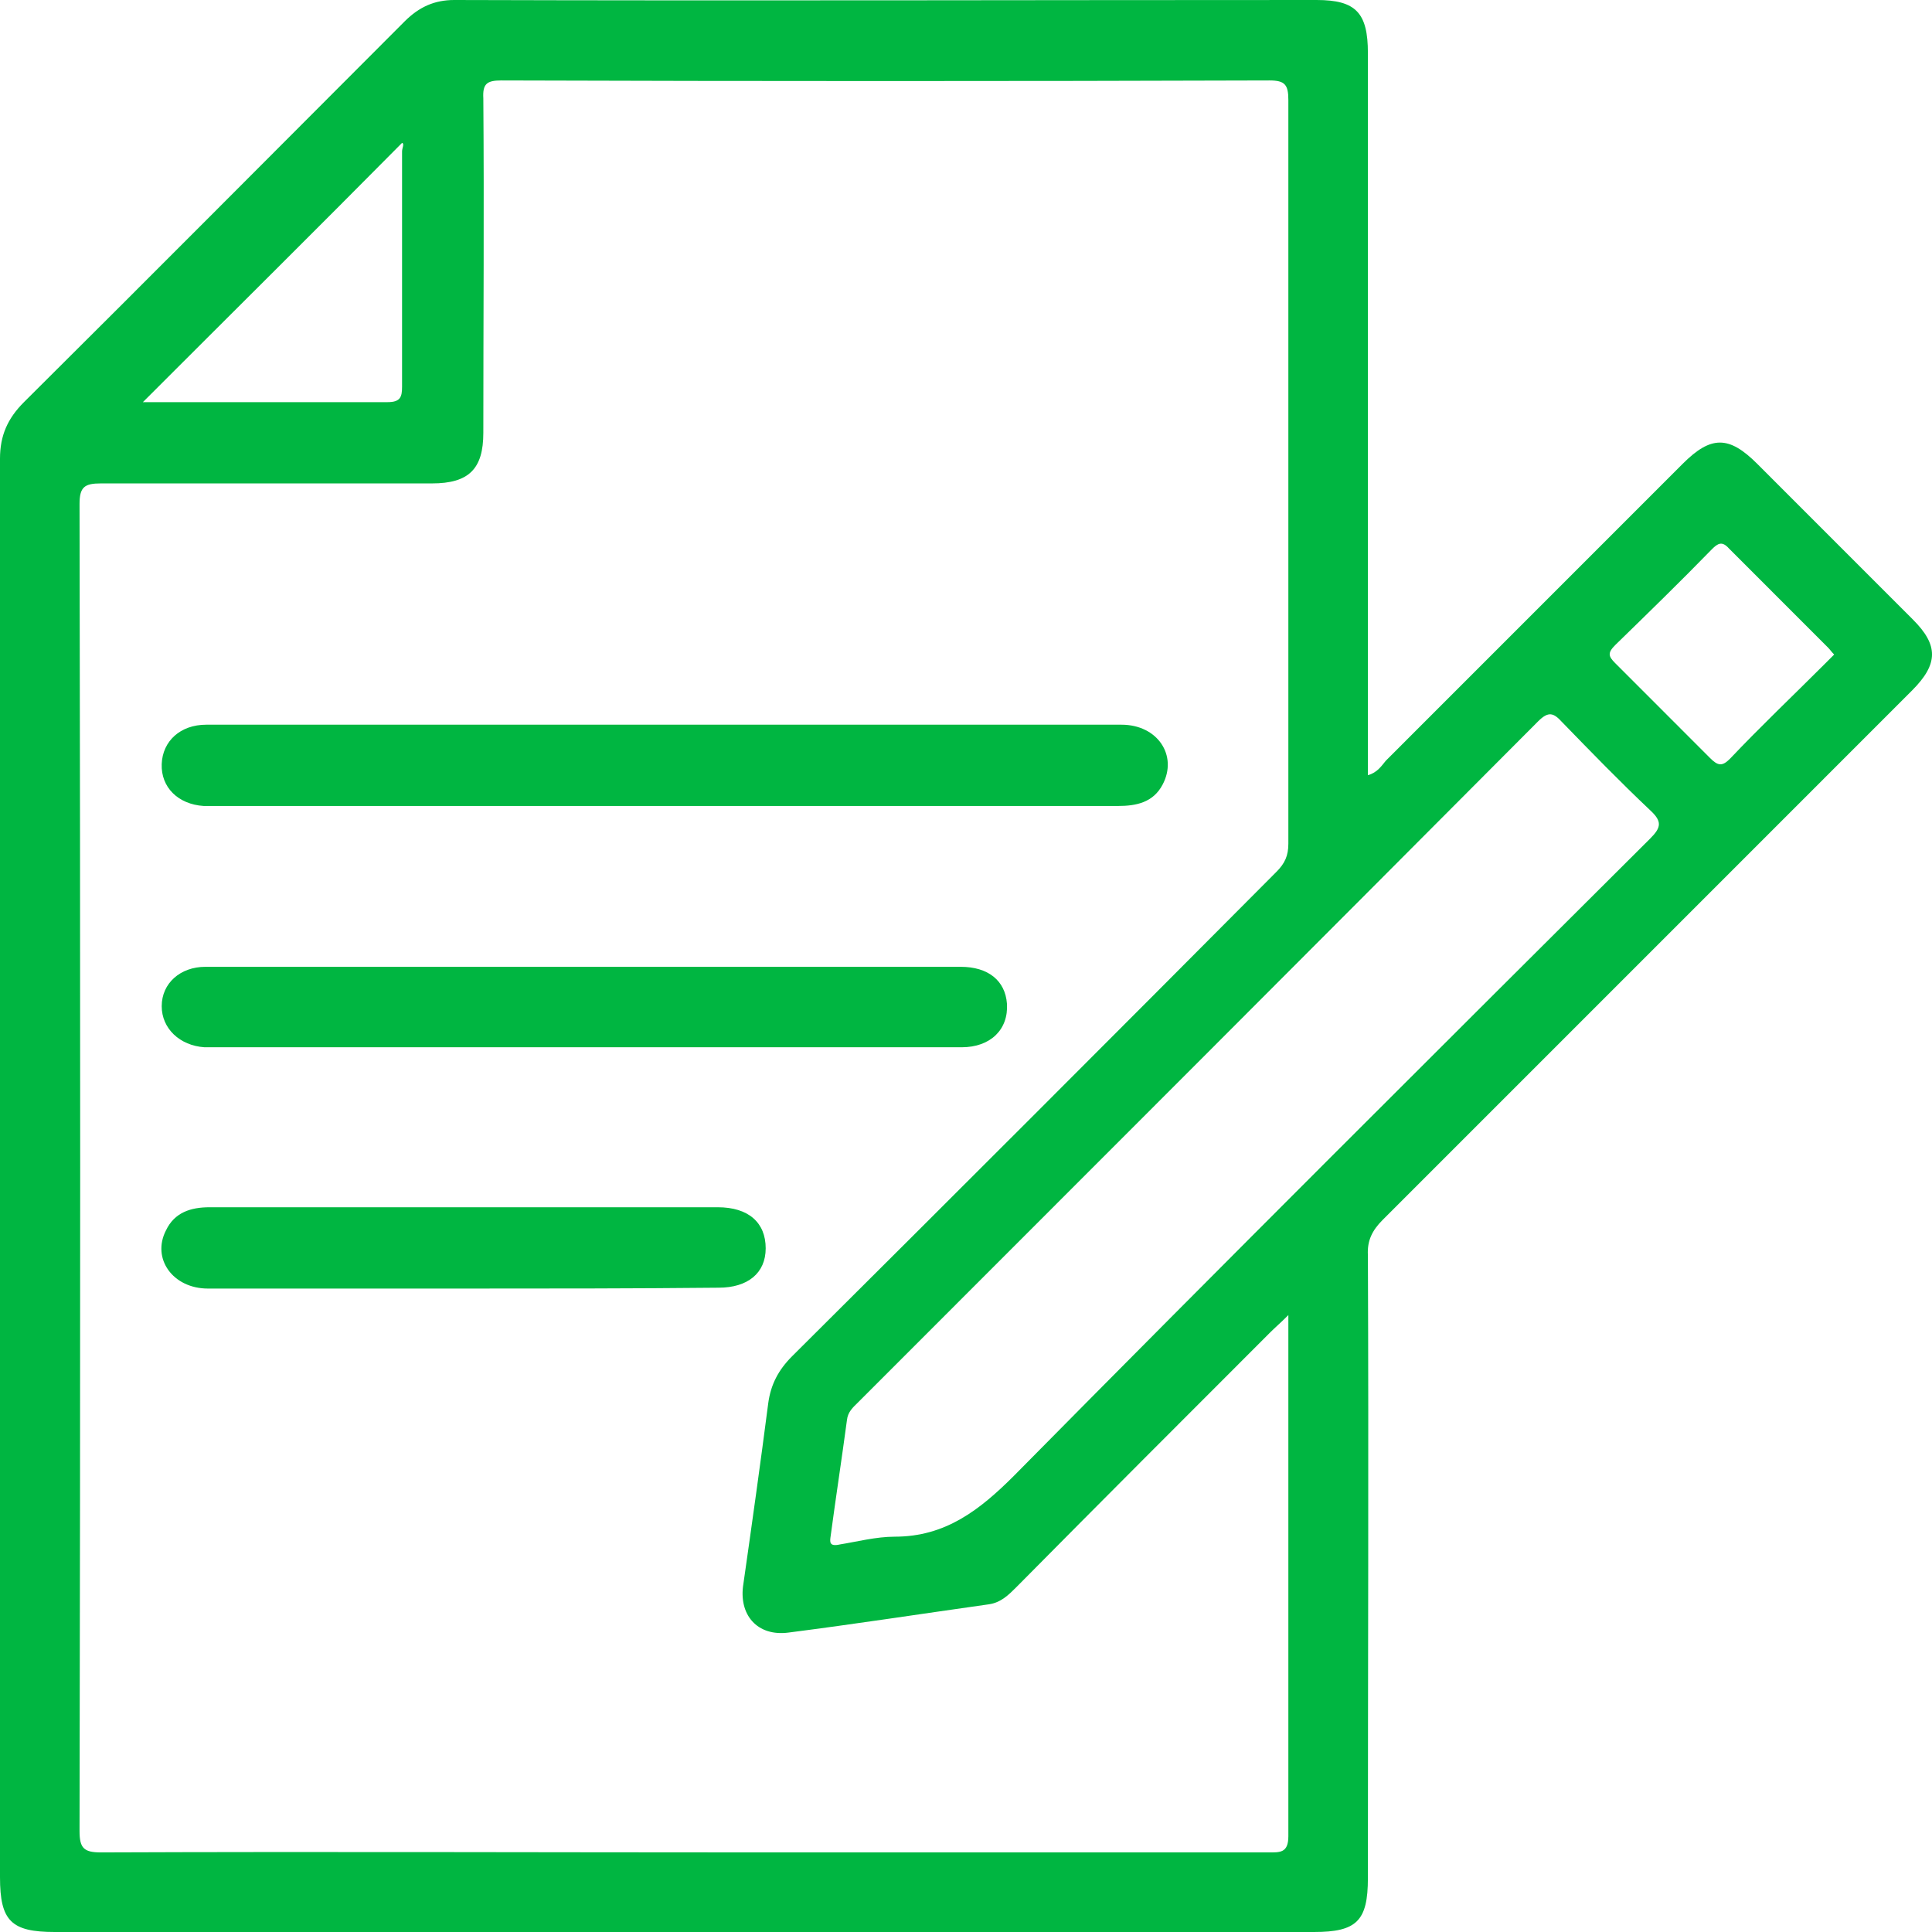
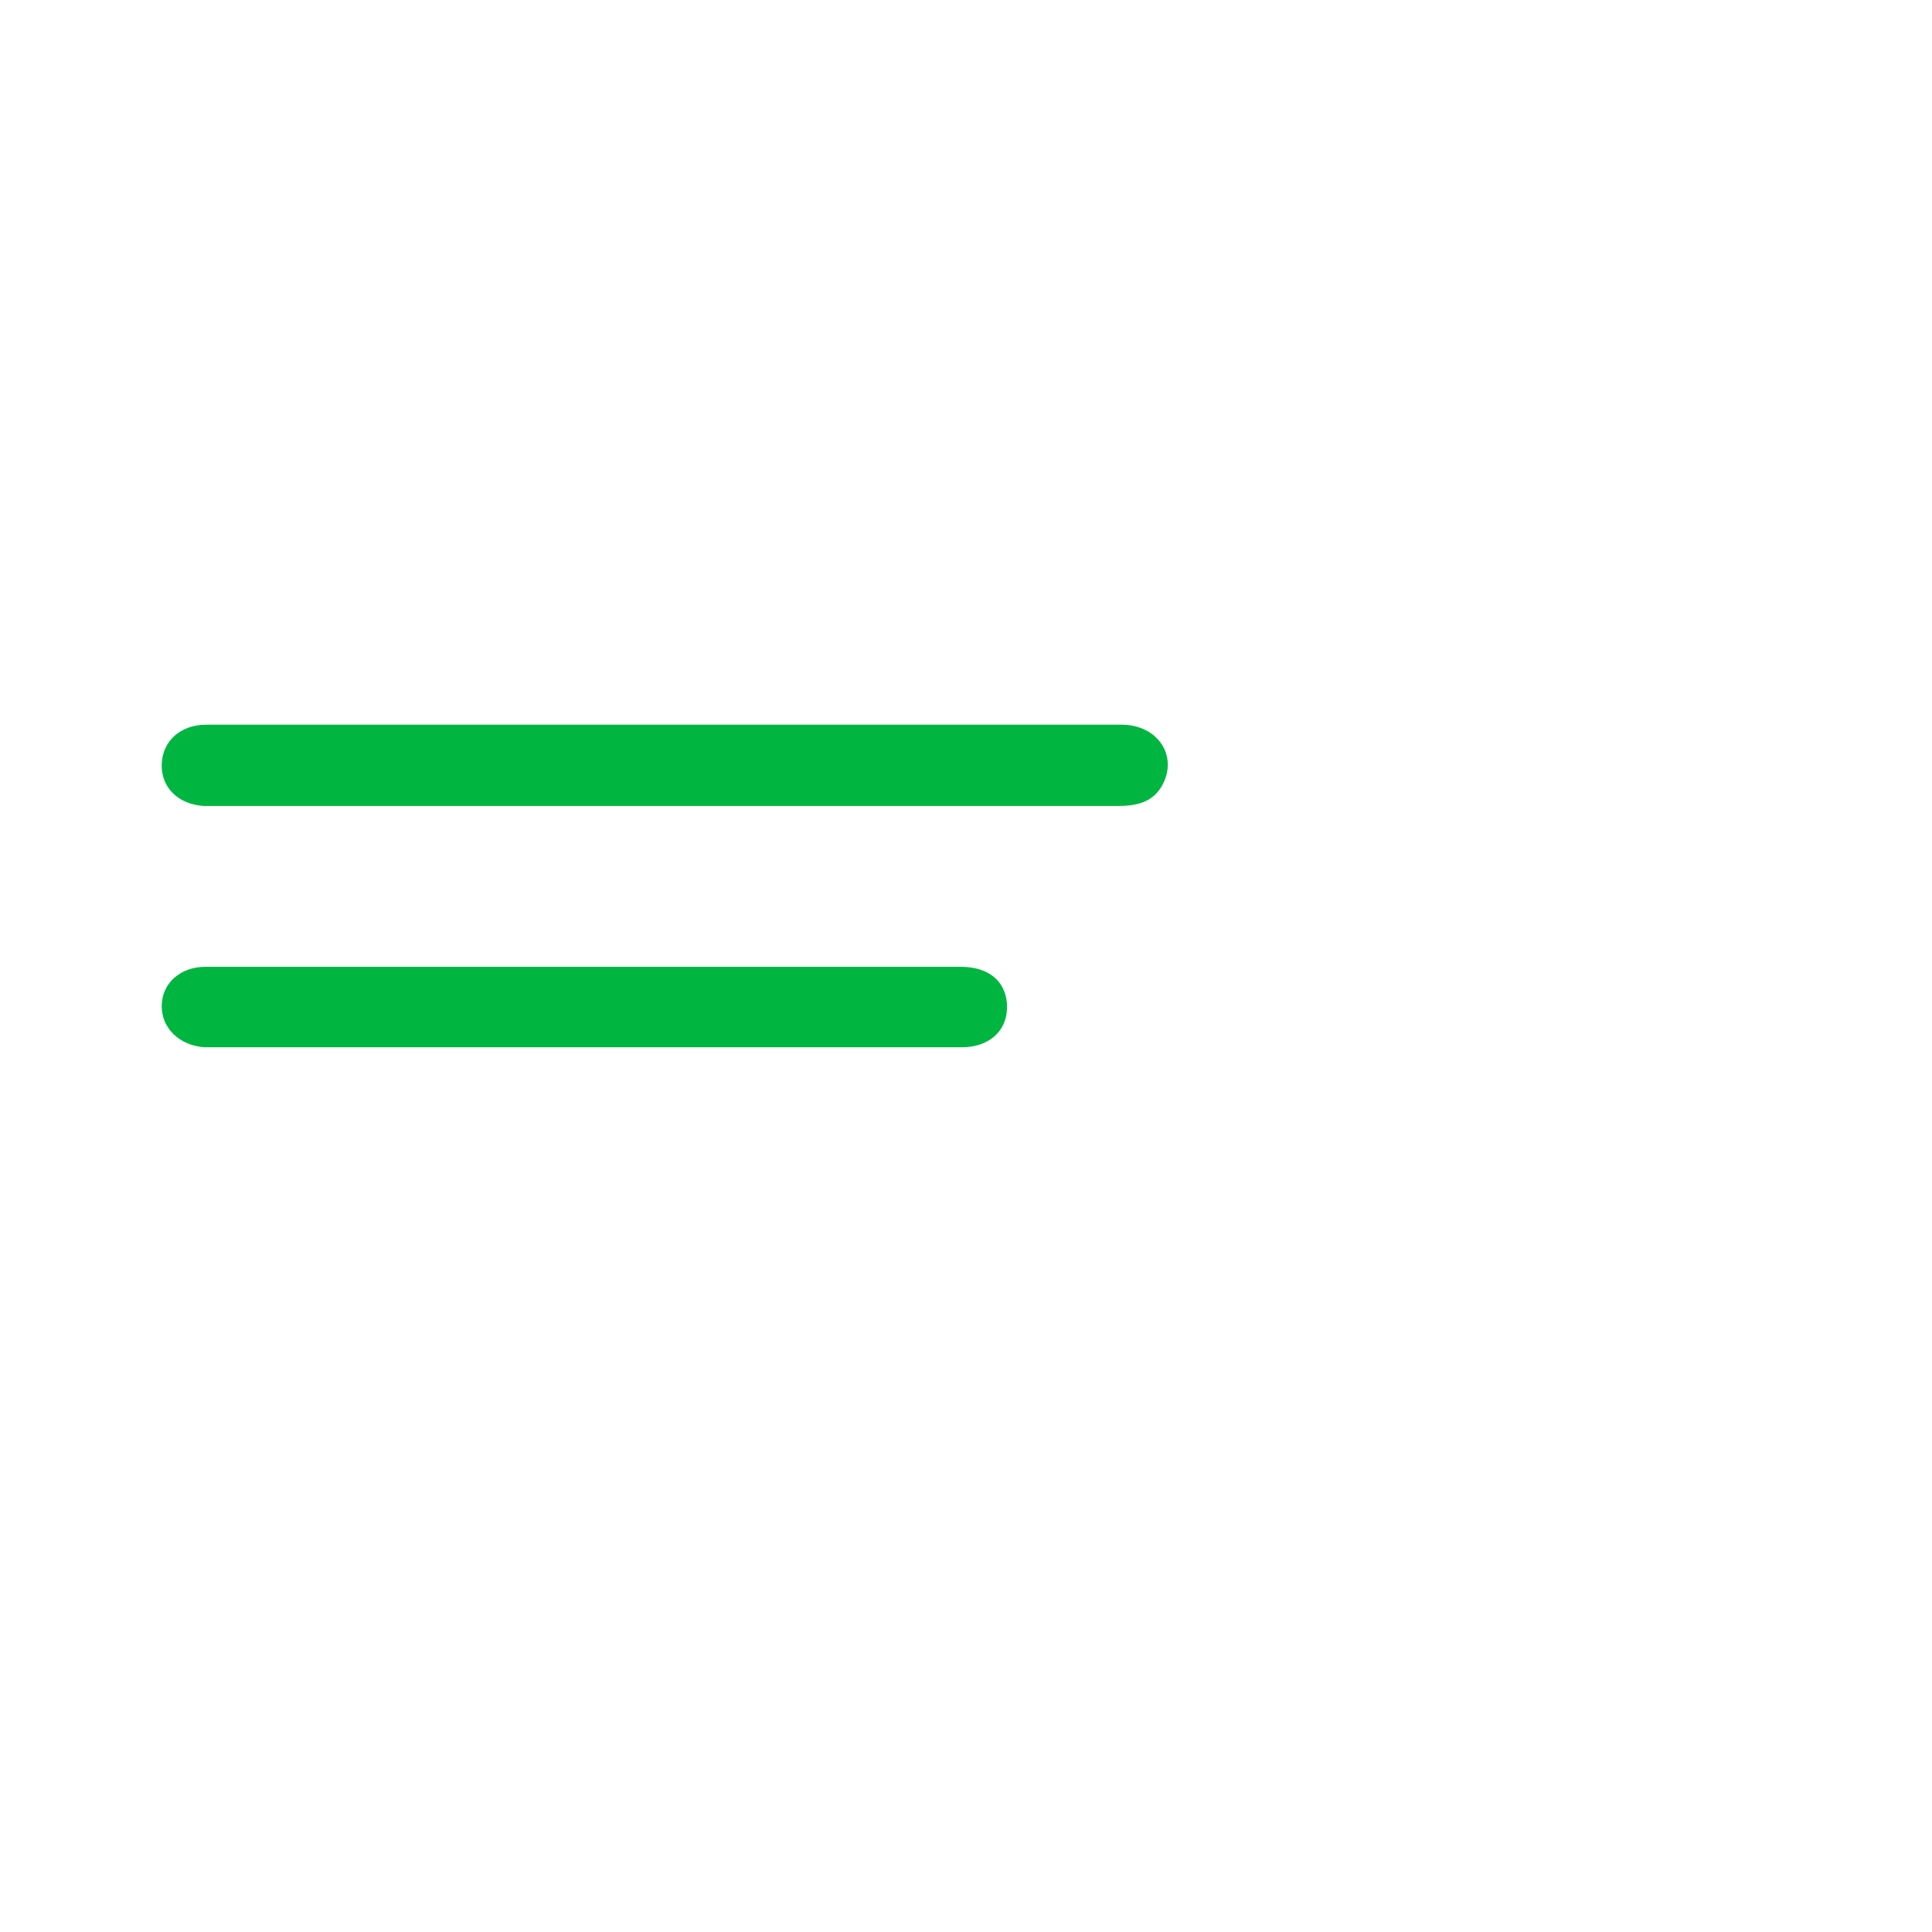
<svg xmlns="http://www.w3.org/2000/svg" width="47" height="47" viewBox="0 0 47 47" fill="none">
-   <path d="M33.277 18.858C33.506 18.796 33.61 18.629 33.715 18.504C36.129 16.09 38.543 13.675 40.936 11.282C41.623 10.595 42.06 10.595 42.747 11.282C44.016 12.551 45.265 13.8 46.534 15.07C47.159 15.694 47.159 16.152 46.514 16.798C42.226 21.085 37.918 25.394 33.631 29.682C33.382 29.932 33.257 30.182 33.277 30.535C33.298 35.593 33.277 40.631 33.277 45.689C33.277 46.729 33.007 47 31.966 47C21.748 47 11.55 47 1.332 47C0.271 47 0 46.729 0 45.668C0 34.157 0 22.667 0 11.157C0 10.595 0.187 10.178 0.583 9.783C3.684 6.702 6.764 3.601 9.844 0.52C10.198 0.167 10.572 0 11.051 0C18.044 0.021 25.036 0 32.029 0C32.986 0 33.277 0.312 33.277 1.291C33.277 6.994 33.277 12.676 33.277 18.38C33.277 18.525 33.277 18.671 33.277 18.858ZM31.342 31.992C31.155 32.18 31.03 32.284 30.905 32.409C28.845 34.469 26.784 36.53 24.724 38.612C24.537 38.799 24.349 38.986 24.058 39.028C22.435 39.257 20.811 39.507 19.188 39.715C18.418 39.819 17.96 39.278 18.085 38.528C18.293 37.071 18.501 35.593 18.689 34.136C18.751 33.678 18.938 33.325 19.271 32.992C23.205 29.078 27.138 25.144 31.051 21.21C31.259 21.002 31.342 20.815 31.342 20.523C31.342 14.487 31.342 8.472 31.342 2.435C31.342 2.061 31.259 1.957 30.884 1.957C24.662 1.977 18.418 1.977 12.195 1.957C11.842 1.957 11.738 2.04 11.758 2.394C11.779 5.1 11.758 7.826 11.758 10.532C11.758 11.407 11.405 11.76 10.51 11.76C7.825 11.76 5.14 11.76 2.456 11.76C2.06 11.76 1.935 11.844 1.935 12.26C1.956 23.021 1.956 33.783 1.935 44.544C1.935 44.96 2.04 45.064 2.456 45.064C7.825 45.043 13.174 45.064 18.543 45.064C22.643 45.064 26.743 45.064 30.843 45.064C31.134 45.064 31.342 45.085 31.342 44.669C31.342 40.485 31.342 36.301 31.342 31.992ZM20.437 37.571C20.832 37.508 21.311 37.383 21.769 37.383C22.997 37.383 23.829 36.738 24.662 35.906C29.802 30.702 34.963 25.561 40.145 20.399C40.416 20.128 40.437 19.982 40.145 19.712C39.417 19.025 38.709 18.296 38.002 17.568C37.794 17.339 37.669 17.297 37.419 17.547C31.904 23.084 26.389 28.6 20.874 34.116C20.749 34.24 20.624 34.345 20.603 34.553C20.478 35.489 20.333 36.426 20.208 37.363C20.187 37.508 20.166 37.633 20.437 37.571ZM3.476 9.783C3.517 9.783 3.559 9.783 3.621 9.783C5.557 9.783 7.492 9.783 9.428 9.783C9.74 9.783 9.781 9.658 9.781 9.408C9.781 7.493 9.781 5.599 9.781 3.684C9.781 3.601 9.844 3.497 9.781 3.476C7.679 5.599 5.577 7.681 3.476 9.783ZM44.62 15.923C44.557 15.861 44.516 15.799 44.474 15.757C43.662 14.945 42.871 14.154 42.06 13.342C41.893 13.155 41.789 13.217 41.644 13.363C40.874 14.154 40.083 14.924 39.292 15.694C39.105 15.882 39.126 15.965 39.292 16.131C40.062 16.902 40.832 17.672 41.602 18.442C41.789 18.629 41.893 18.65 42.081 18.463C42.83 17.672 43.621 16.922 44.391 16.152C44.474 16.069 44.536 16.007 44.62 15.923Z" fill="#00B641" />
  <path d="M16.171 17.63C19.875 17.63 23.58 17.63 27.284 17.63C28.159 17.63 28.658 18.379 28.283 19.087C28.054 19.524 27.638 19.607 27.201 19.607C24.35 19.607 21.499 19.607 18.627 19.607C14.215 19.607 9.803 19.607 5.37 19.607C5.224 19.607 5.079 19.607 4.954 19.607C4.329 19.566 3.913 19.149 3.934 18.587C3.955 18.025 4.392 17.63 5.016 17.63C8.721 17.63 12.446 17.63 16.171 17.63Z" fill="#00B641" />
  <path d="M14.194 25.477C11.239 25.477 8.284 25.477 5.349 25.477C5.224 25.477 5.099 25.477 4.975 25.477C4.371 25.436 3.934 25.019 3.934 24.478C3.934 23.916 4.392 23.52 4.995 23.52C8.325 23.52 11.655 23.52 14.985 23.52C17.774 23.52 20.562 23.52 23.372 23.52C24.038 23.52 24.454 23.854 24.496 24.416C24.537 25.04 24.1 25.477 23.393 25.477C22.061 25.477 20.708 25.477 19.376 25.477C17.628 25.477 15.901 25.477 14.194 25.477Z" fill="#00B641" />
-   <path d="M11.301 31.347C9.22 31.347 7.139 31.347 5.058 31.347C4.205 31.347 3.684 30.618 4.038 29.931C4.246 29.494 4.642 29.369 5.099 29.369C7.742 29.369 10.365 29.369 13.008 29.369C14.485 29.369 15.963 29.369 17.461 29.369C18.211 29.369 18.627 29.744 18.627 30.368C18.627 30.972 18.19 31.326 17.482 31.326C15.401 31.347 13.341 31.347 11.301 31.347Z" fill="#00B641" />
</svg>